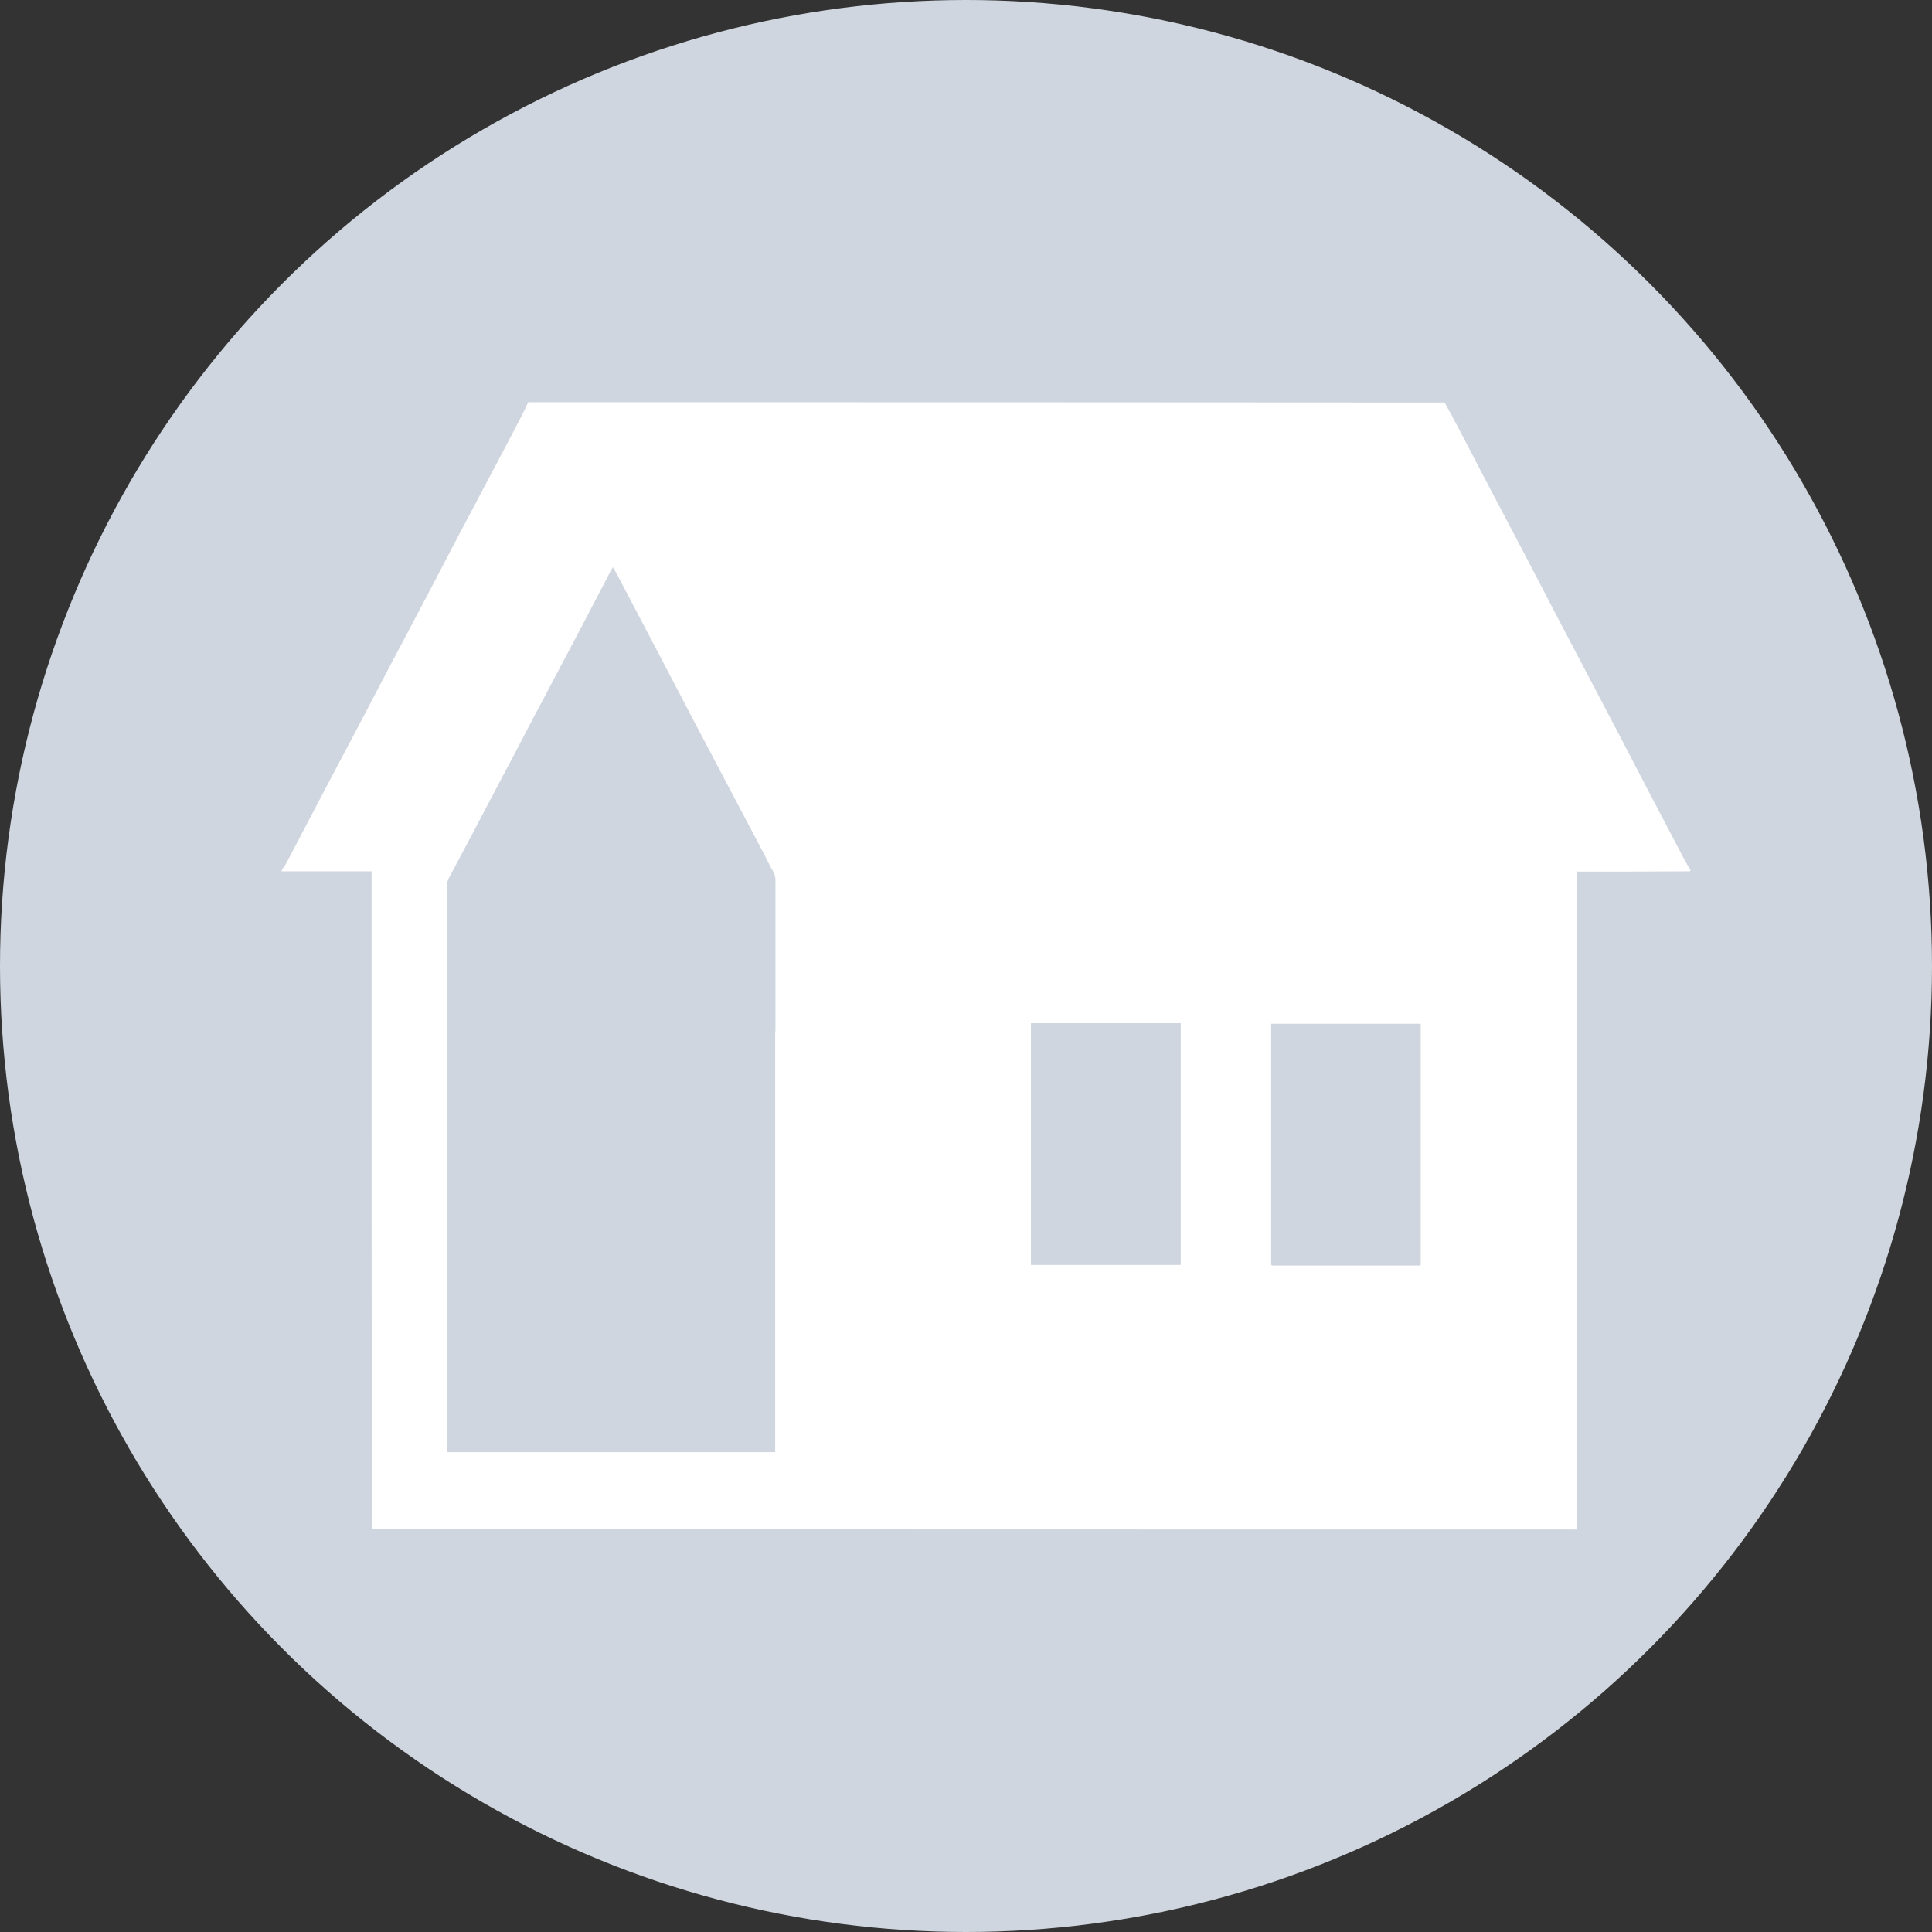
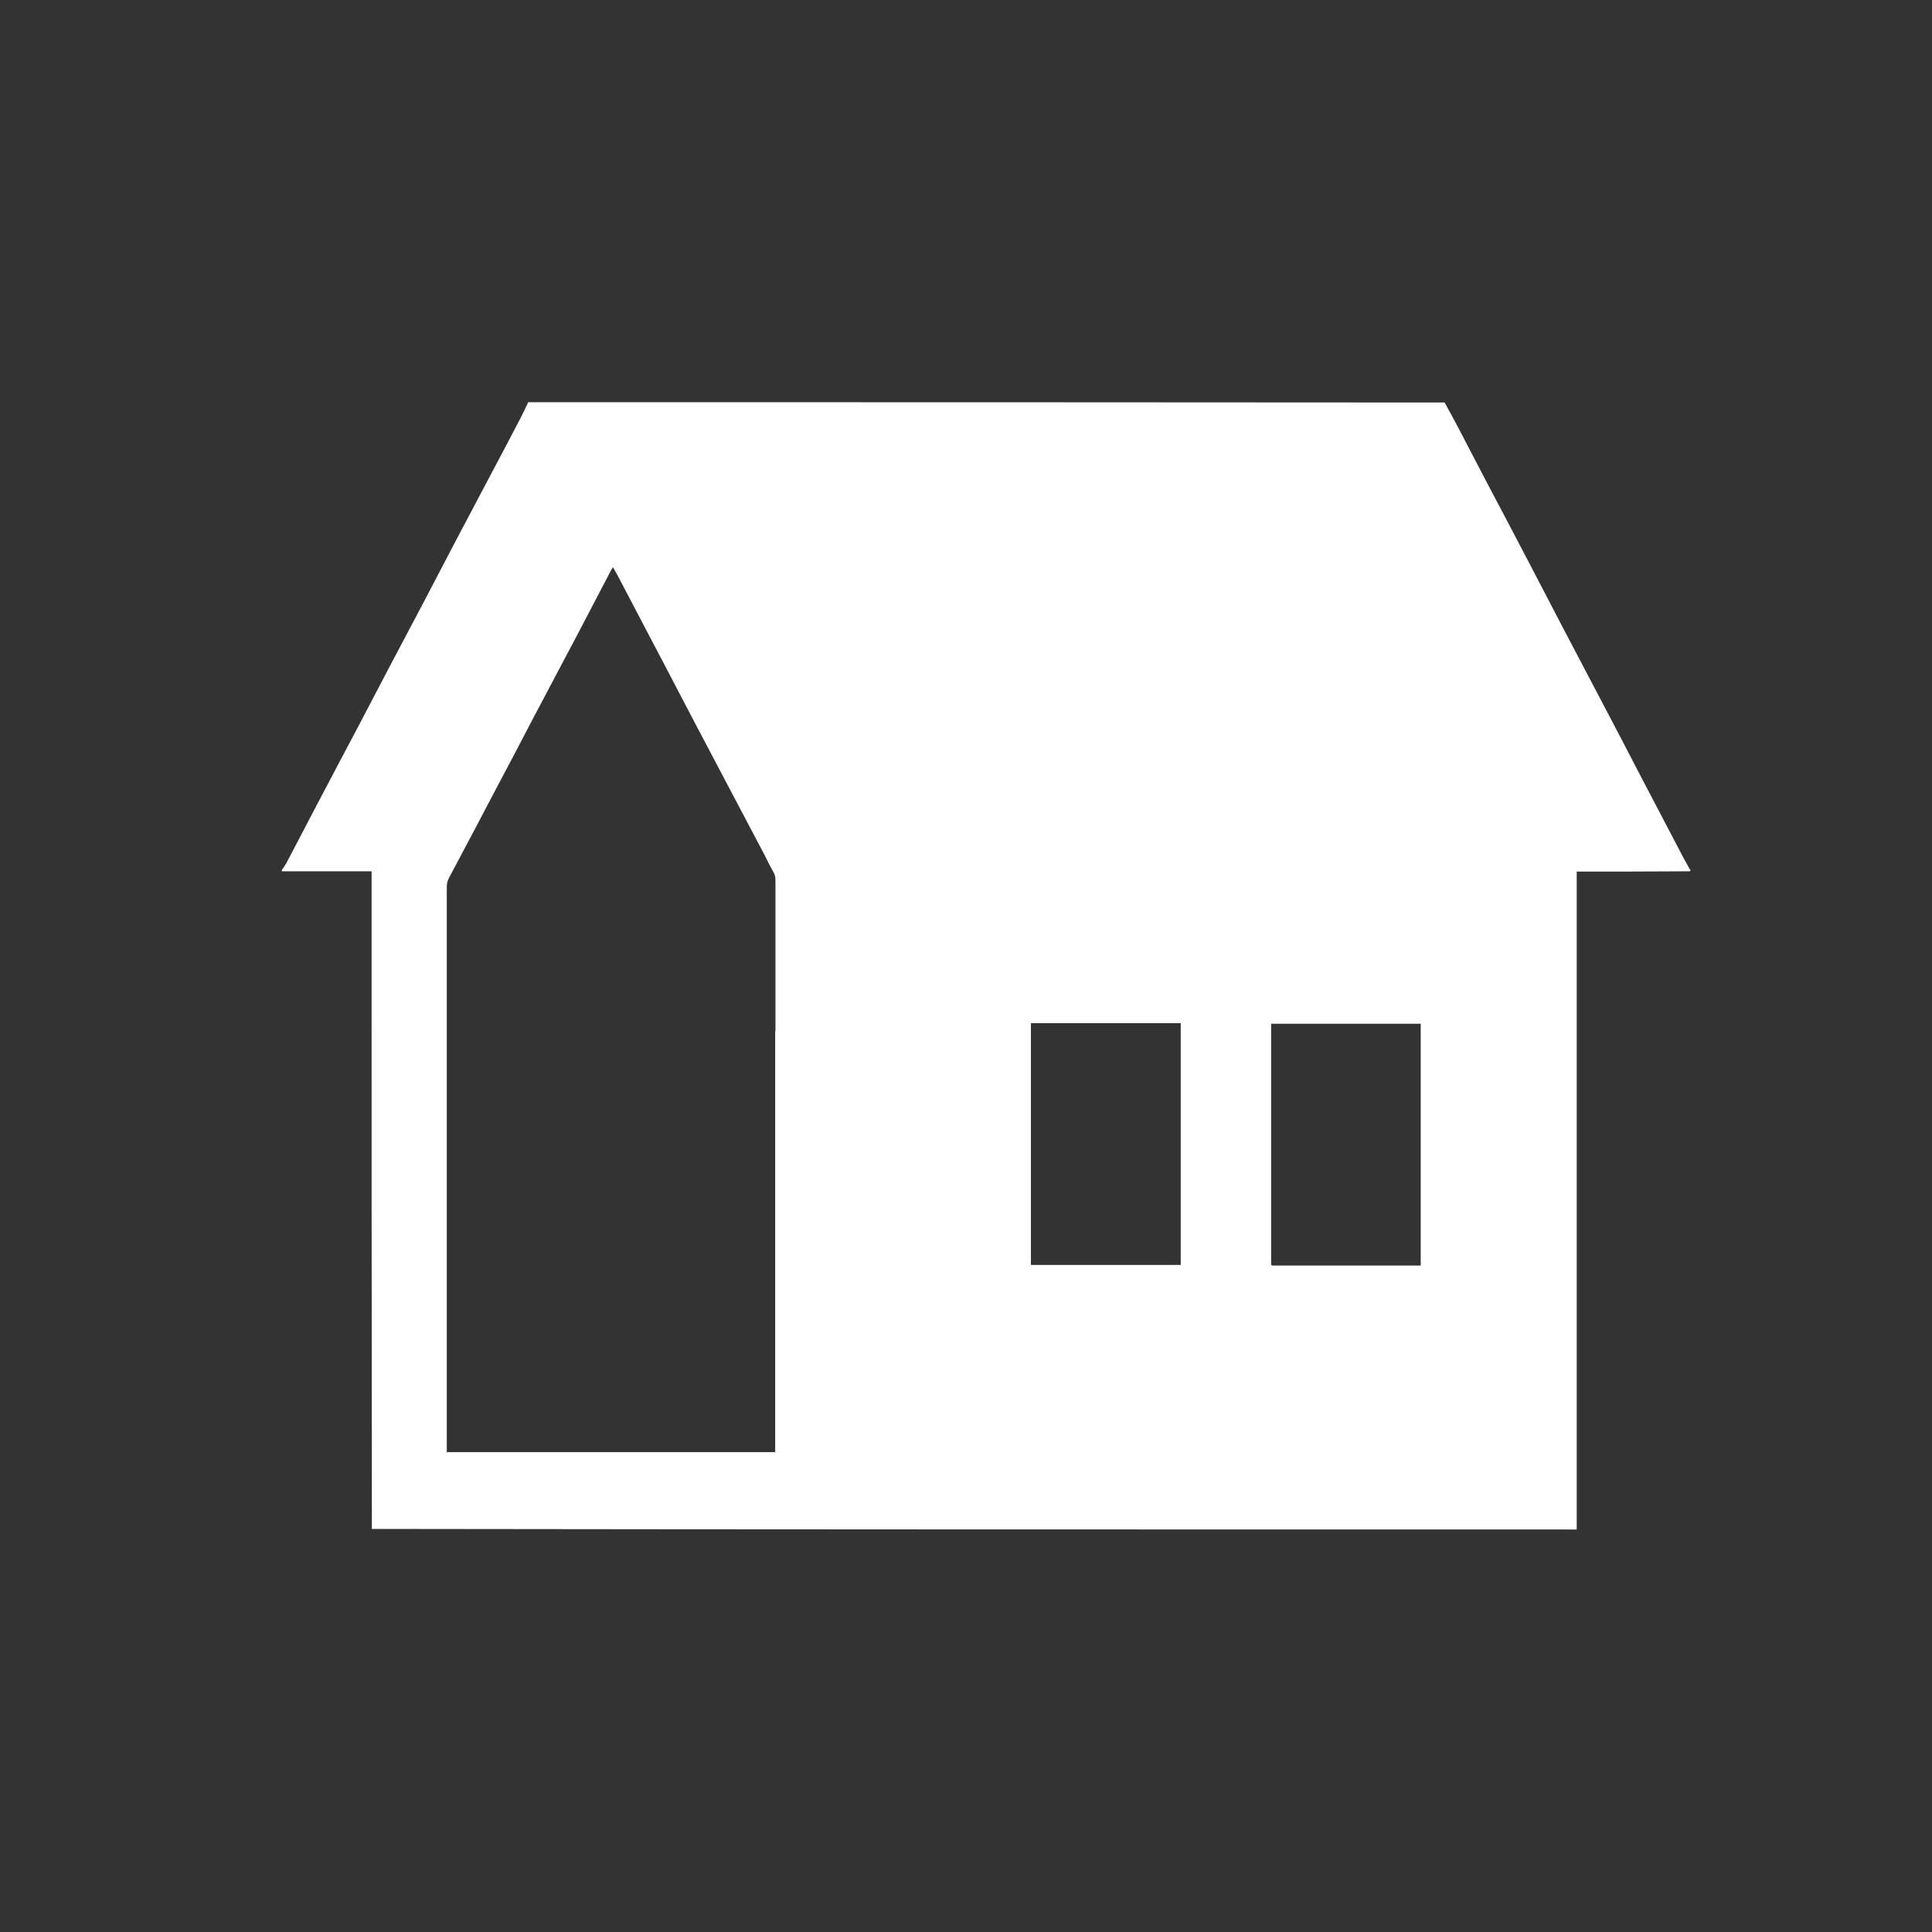
<svg xmlns="http://www.w3.org/2000/svg" width="48" height="48" viewBox="0 0 48 48" fill="none">
  <rect x="0" y="0" width="48" height="48" fill="#333333" stroke="none" />
-   <circle cx="24" cy="24" r="24" fill="#D0D6DF" />
  <g clip-path="url(#clip0_1138_3911)">
    <path d="M42 21.604C42 21.618 42 21.625 41.986 21.647C41.041 21.654 40.111 21.654 39.173 21.654C39.173 21.724 39.173 21.774 39.173 21.823C39.173 27.166 39.173 32.509 39.173 37.844C39.173 37.894 39.173 37.943 39.173 38C29.195 38 19.224 38 9.239 37.986C9.232 32.572 9.232 27.166 9.232 21.76C9.232 21.724 9.232 21.696 9.232 21.647H7C7 21.633 7 21.625 7.007 21.604C7.049 21.548 7.084 21.498 7.112 21.449C7.371 20.954 7.63 20.459 7.889 19.965C8.218 19.336 8.553 18.707 8.882 18.085C9.141 17.59 9.4 17.095 9.659 16.601C9.953 16.042 10.254 15.477 10.548 14.919C10.806 14.424 11.065 13.929 11.324 13.435C11.618 12.876 11.919 12.311 12.213 11.753C12.451 11.307 12.689 10.855 12.92 10.41C12.99 10.276 13.06 10.134 13.123 9.993C20.707 9.993 28.293 9.993 35.891 10C36.129 10.424 36.346 10.848 36.563 11.265C36.773 11.668 36.983 12.071 37.193 12.466C37.48 13.011 37.767 13.555 38.054 14.106C38.306 14.594 38.564 15.081 38.816 15.569C39.18 16.254 39.537 16.947 39.901 17.633C40.195 18.191 40.489 18.756 40.782 19.322C41.125 19.979 41.468 20.629 41.811 21.286C41.867 21.392 41.93 21.498 41.986 21.604M19.266 25.618C19.266 24.367 19.266 23.117 19.266 21.873C19.266 21.795 19.252 21.731 19.217 21.668C19.14 21.534 19.07 21.392 19 21.251C18.769 20.82 18.545 20.382 18.314 19.951C17.979 19.314 17.643 18.678 17.307 18.042C17.041 17.534 16.775 17.025 16.509 16.516C16.124 15.781 15.732 15.039 15.348 14.304C15.313 14.233 15.271 14.17 15.229 14.092C15.208 14.127 15.187 14.155 15.173 14.184C14.907 14.7 14.634 15.209 14.368 15.724C13.99 16.438 13.612 17.152 13.235 17.866C12.934 18.445 12.633 19.018 12.325 19.597C11.94 20.332 11.548 21.074 11.156 21.809C11.114 21.887 11.1 21.958 11.1 22.035C11.1 23.703 11.1 25.364 11.1 27.032V35.929C11.1 35.979 11.1 36.028 11.1 36.078H19.259V25.625M26.382 25.421H25.613V31.427H29.335V25.421H26.375M35.164 31.442H35.297V25.435H31.581V31.427C31.595 31.427 31.602 31.442 31.609 31.442C32.785 31.442 33.967 31.442 35.164 31.442Z" fill="white" />
  </g>
  <defs>
    <clipPath id="clip0_1138_3911">
      <rect width="35" height="28" fill="white" transform="translate(7 10)" />
    </clipPath>
  </defs>
</svg>